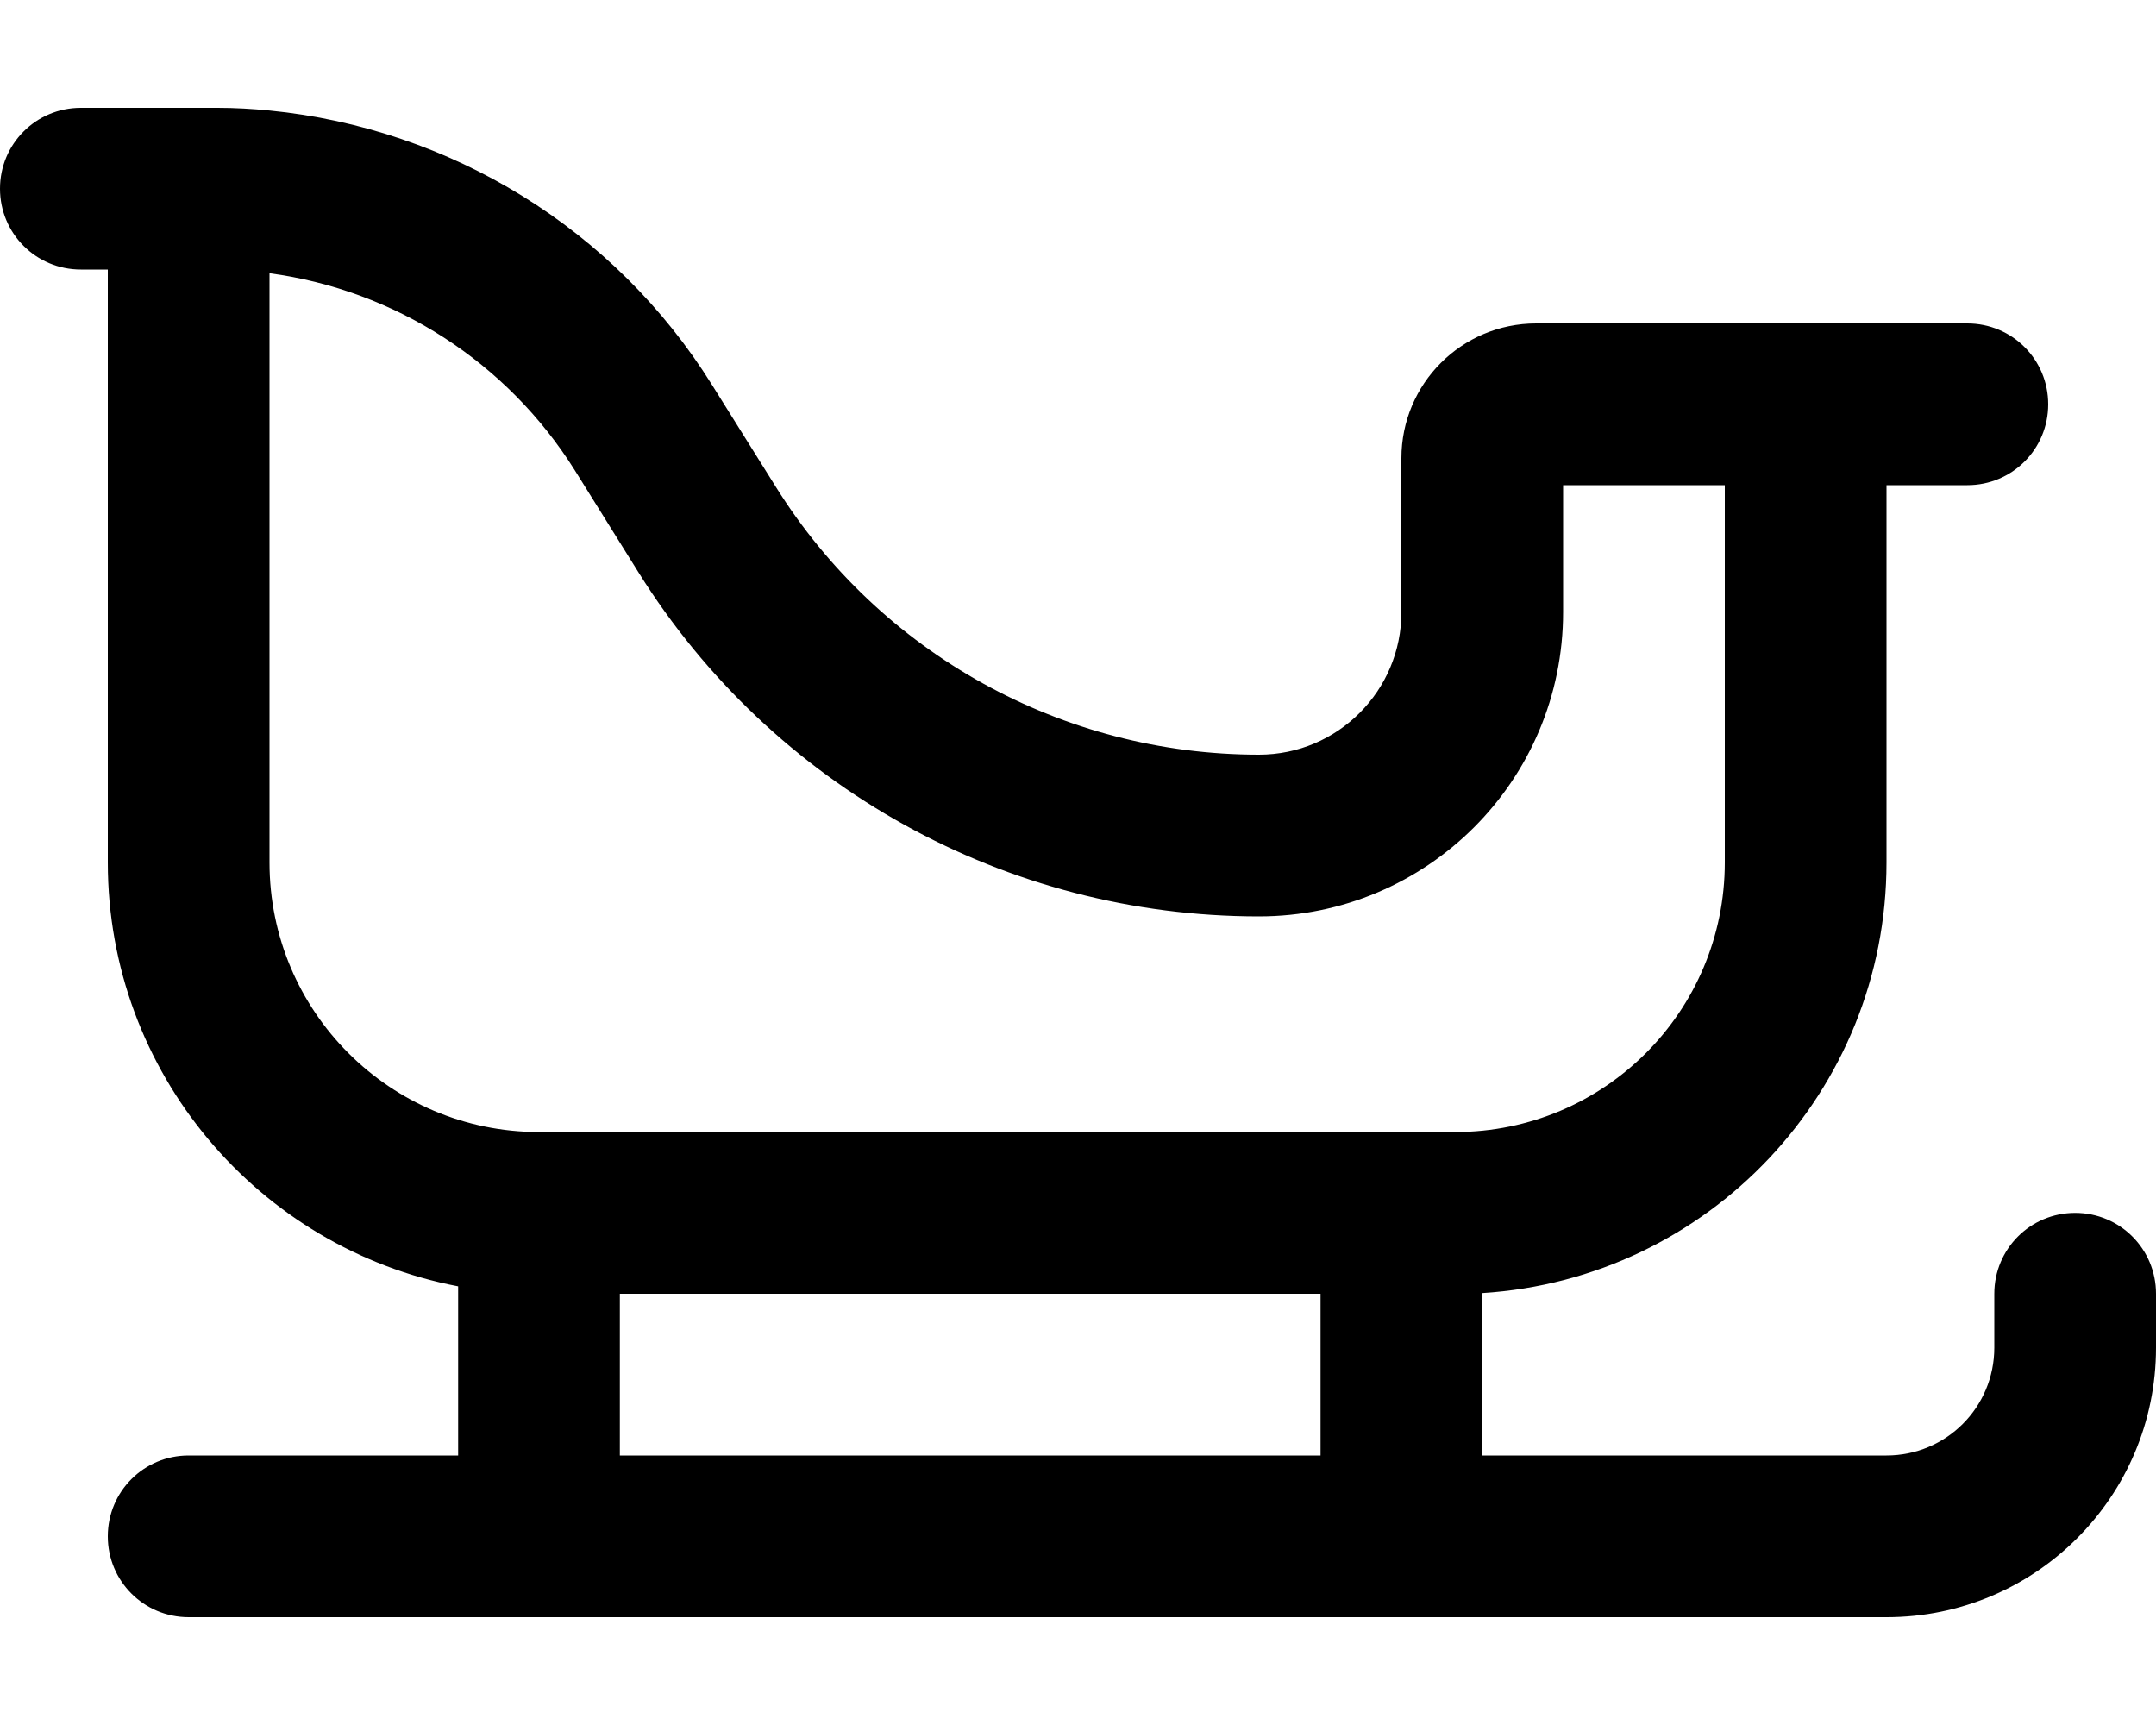
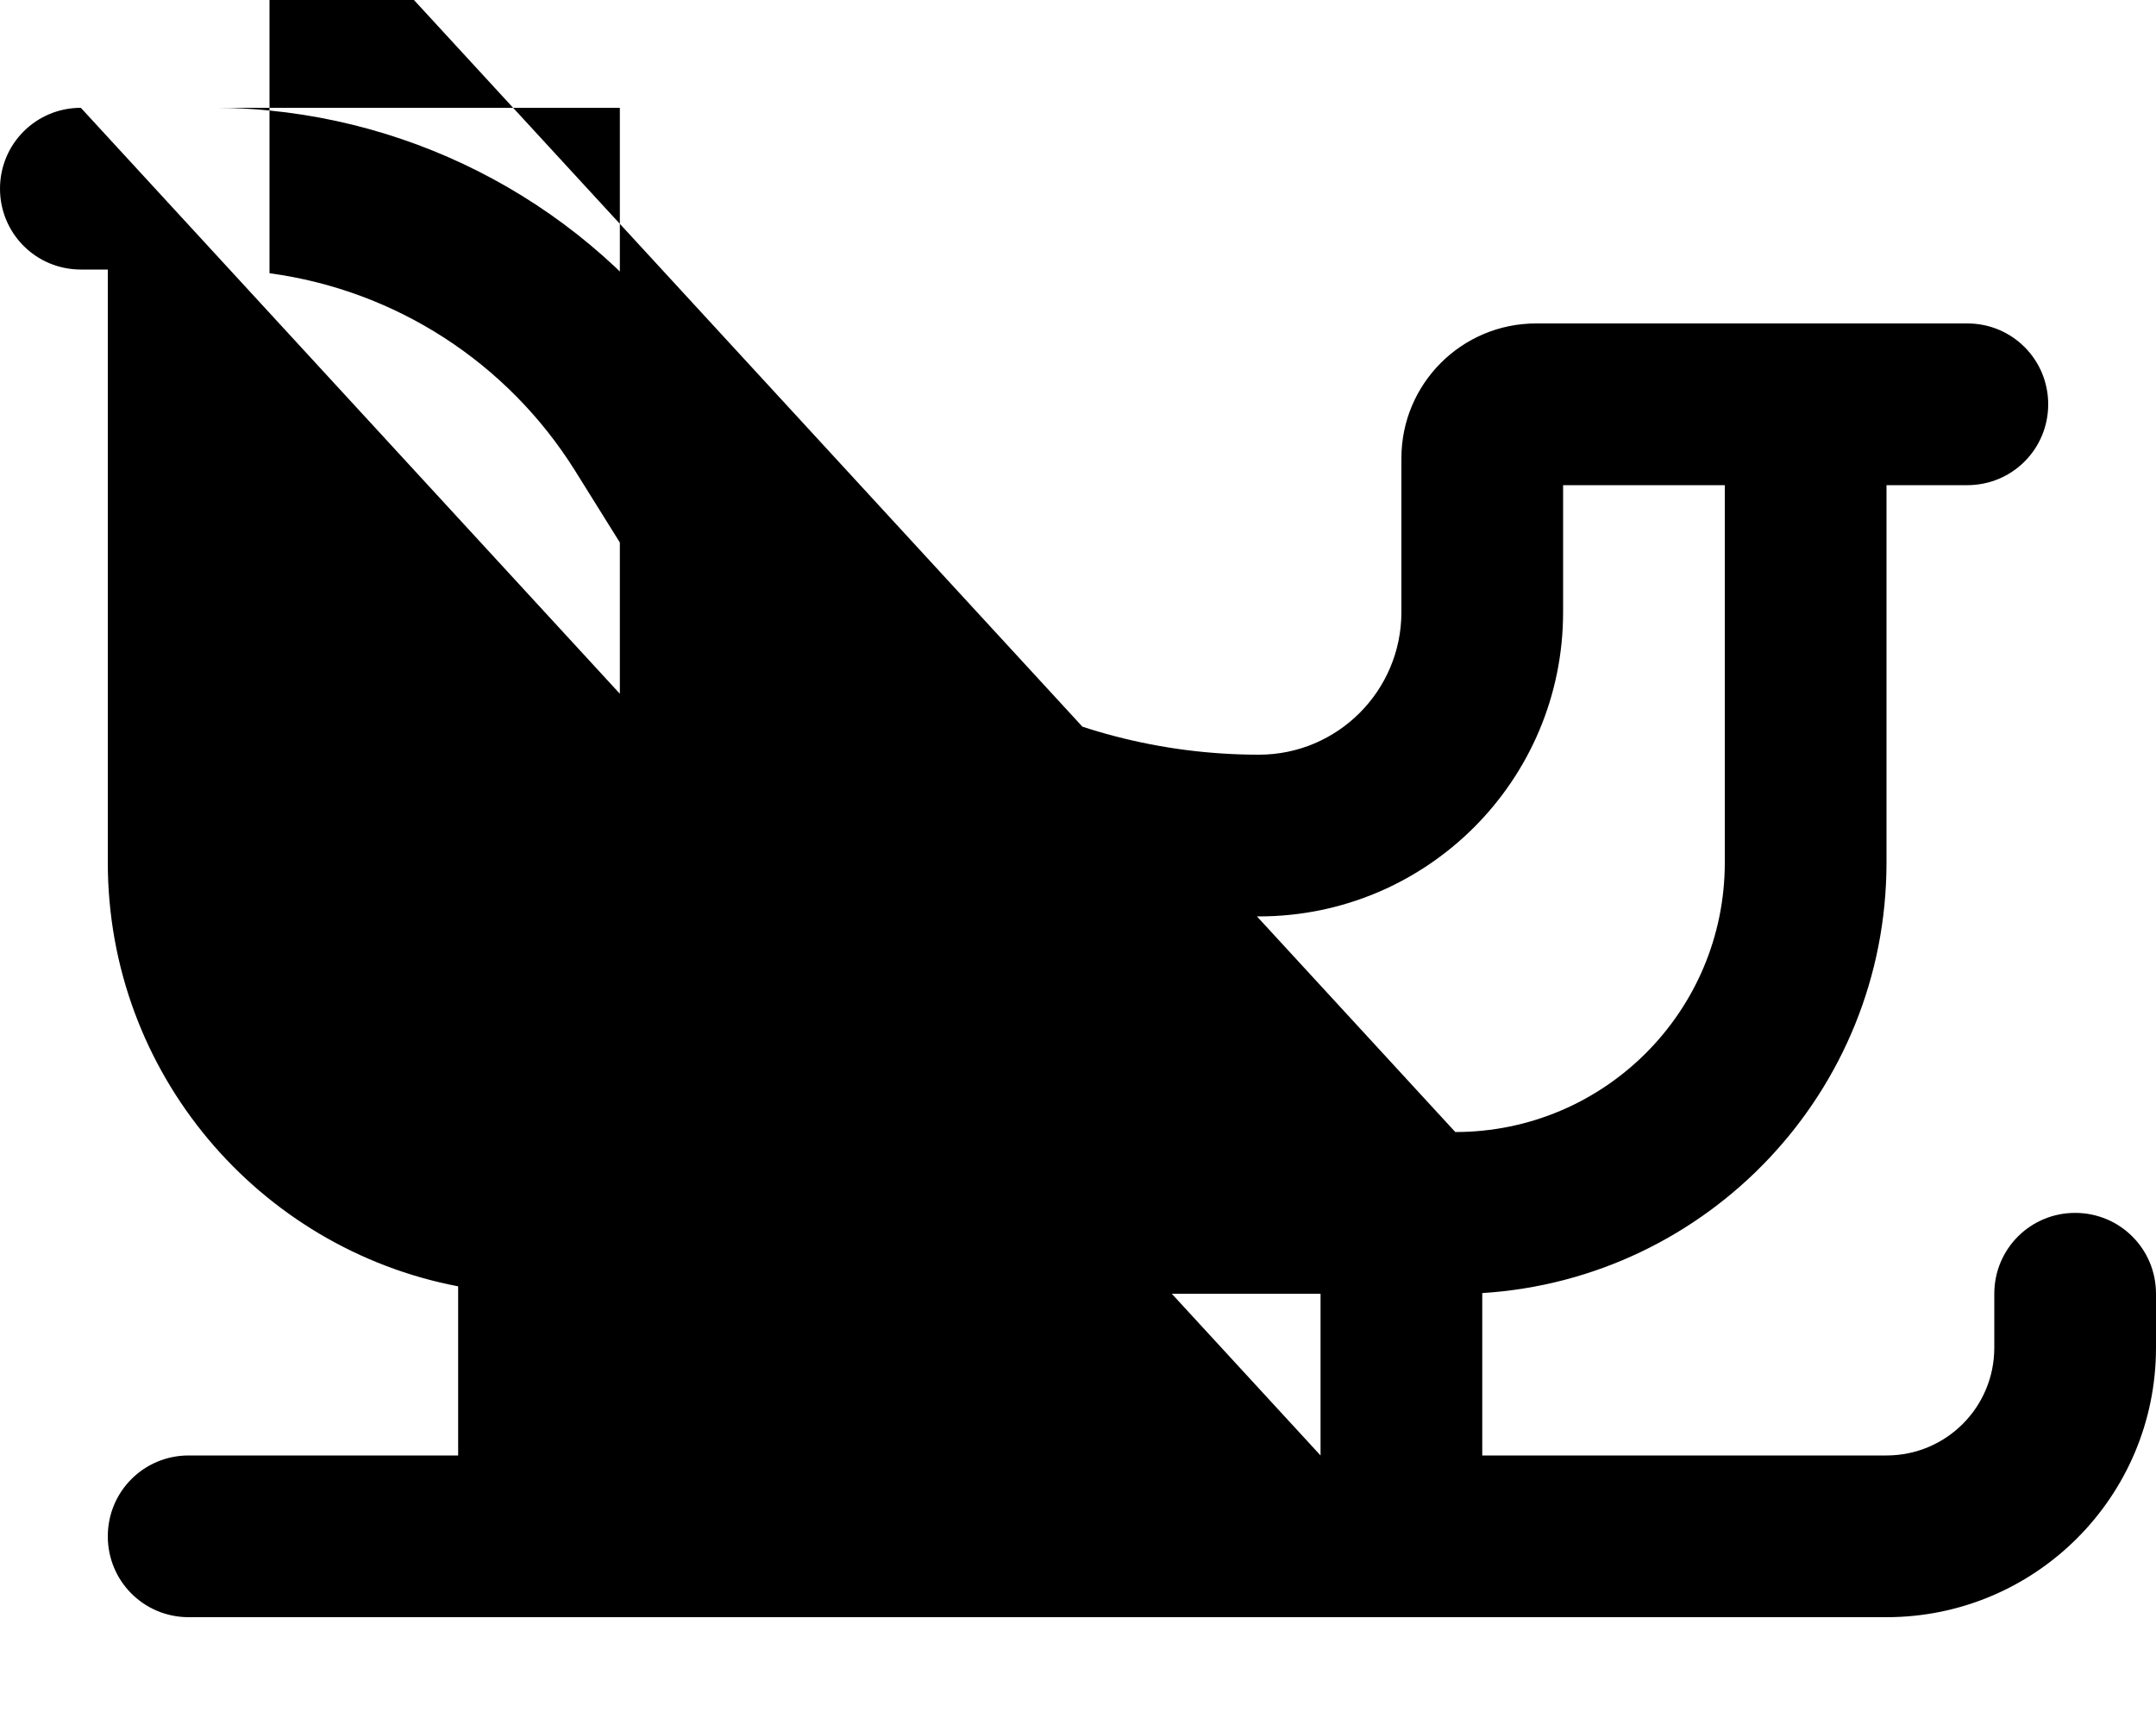
<svg xmlns="http://www.w3.org/2000/svg" viewBox="0 0 640 512">
-   <path d="M24 32C10.7 32 0 42.7 0 56S10.7 80 24 80h8V256c0 62.5 44.8 114.5 104 125.8V432H56c-13.3 0-24 10.7-24 24s10.7 24 24 24H560c44.2 0 80-35.8 80-80V384c0-13.3-10.7-24-24-24s-24 10.7-24 24v16c0 17.7-14.3 32-32 32H440V383.8C507 379.6 560 324 560 256V144h24c13.3 0 24-10.7 24-24s-10.7-24-24-24H560 536 512 456c-22.1 0-40 17.9-40 40v45.7c0 23.3-18.9 42.3-42.3 42.3c-58.3 0-112.5-30-143.4-79.5l-18.9-30.2C182.5 67.9 133.7 38.1 80 32.8c-5.1-.5-10.2-.8-15.4-.8L64 32H63 32 24zM392 432H184V384H392v48zm40-96H392 184 160c-44.2 0-80-35.8-80-80V81.1c37.2 5 70.5 26.3 90.7 58.6L189.6 170c39.7 63.5 109.2 102 184.1 102c49.9 0 90.3-40.4 90.3-90.3V144h48V256c0 44.2-35.8 80-80 80z" />
+   <path d="M24 32C10.7 32 0 42.7 0 56S10.7 80 24 80h8V256c0 62.5 44.8 114.5 104 125.8V432H56c-13.3 0-24 10.7-24 24s10.7 24 24 24H560c44.2 0 80-35.8 80-80V384c0-13.3-10.7-24-24-24s-24 10.7-24 24v16c0 17.7-14.3 32-32 32H440V383.8C507 379.6 560 324 560 256V144h24c13.3 0 24-10.7 24-24s-10.7-24-24-24H560 536 512 456c-22.1 0-40 17.9-40 40v45.7c0 23.3-18.9 42.3-42.3 42.3c-58.3 0-112.5-30-143.4-79.5l-18.9-30.2C182.5 67.9 133.7 38.1 80 32.8c-5.1-.5-10.2-.8-15.4-.8L64 32H63 32 24zH184V384H392v48zm40-96H392 184 160c-44.2 0-80-35.8-80-80V81.1c37.2 5 70.5 26.3 90.7 58.6L189.6 170c39.7 63.5 109.2 102 184.1 102c49.9 0 90.3-40.4 90.3-90.3V144h48V256c0 44.2-35.8 80-80 80z" />
</svg>